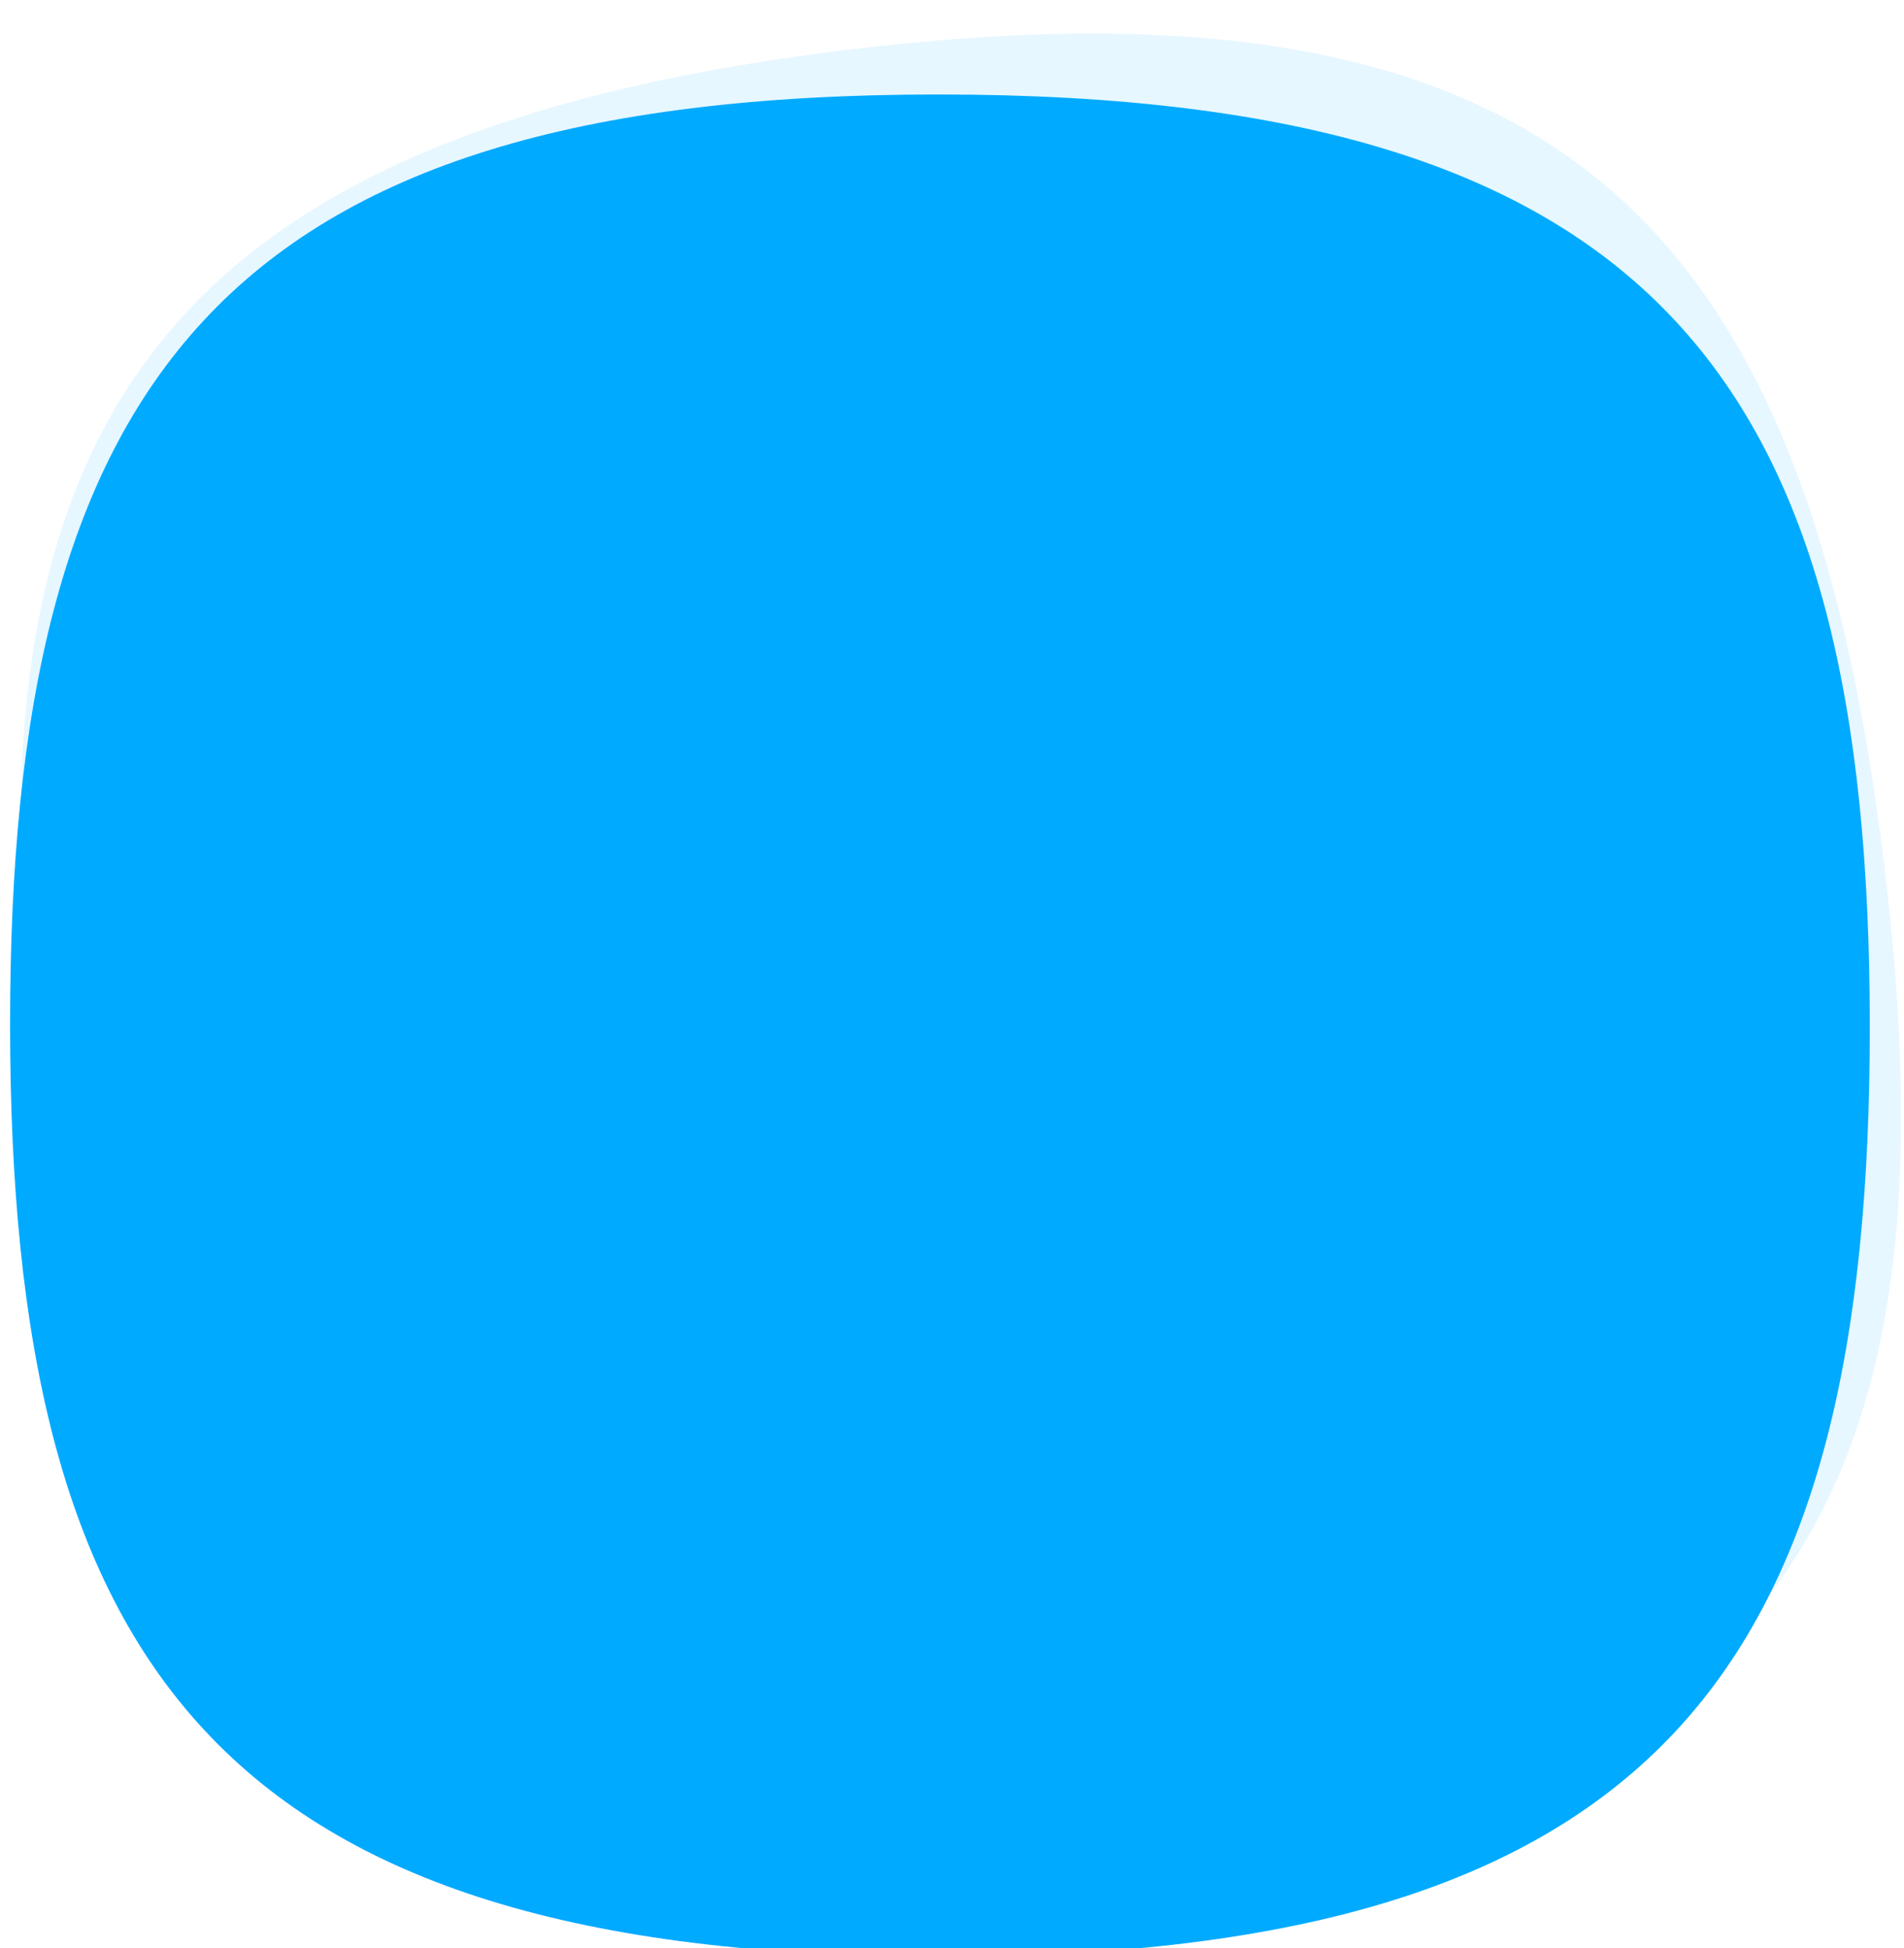
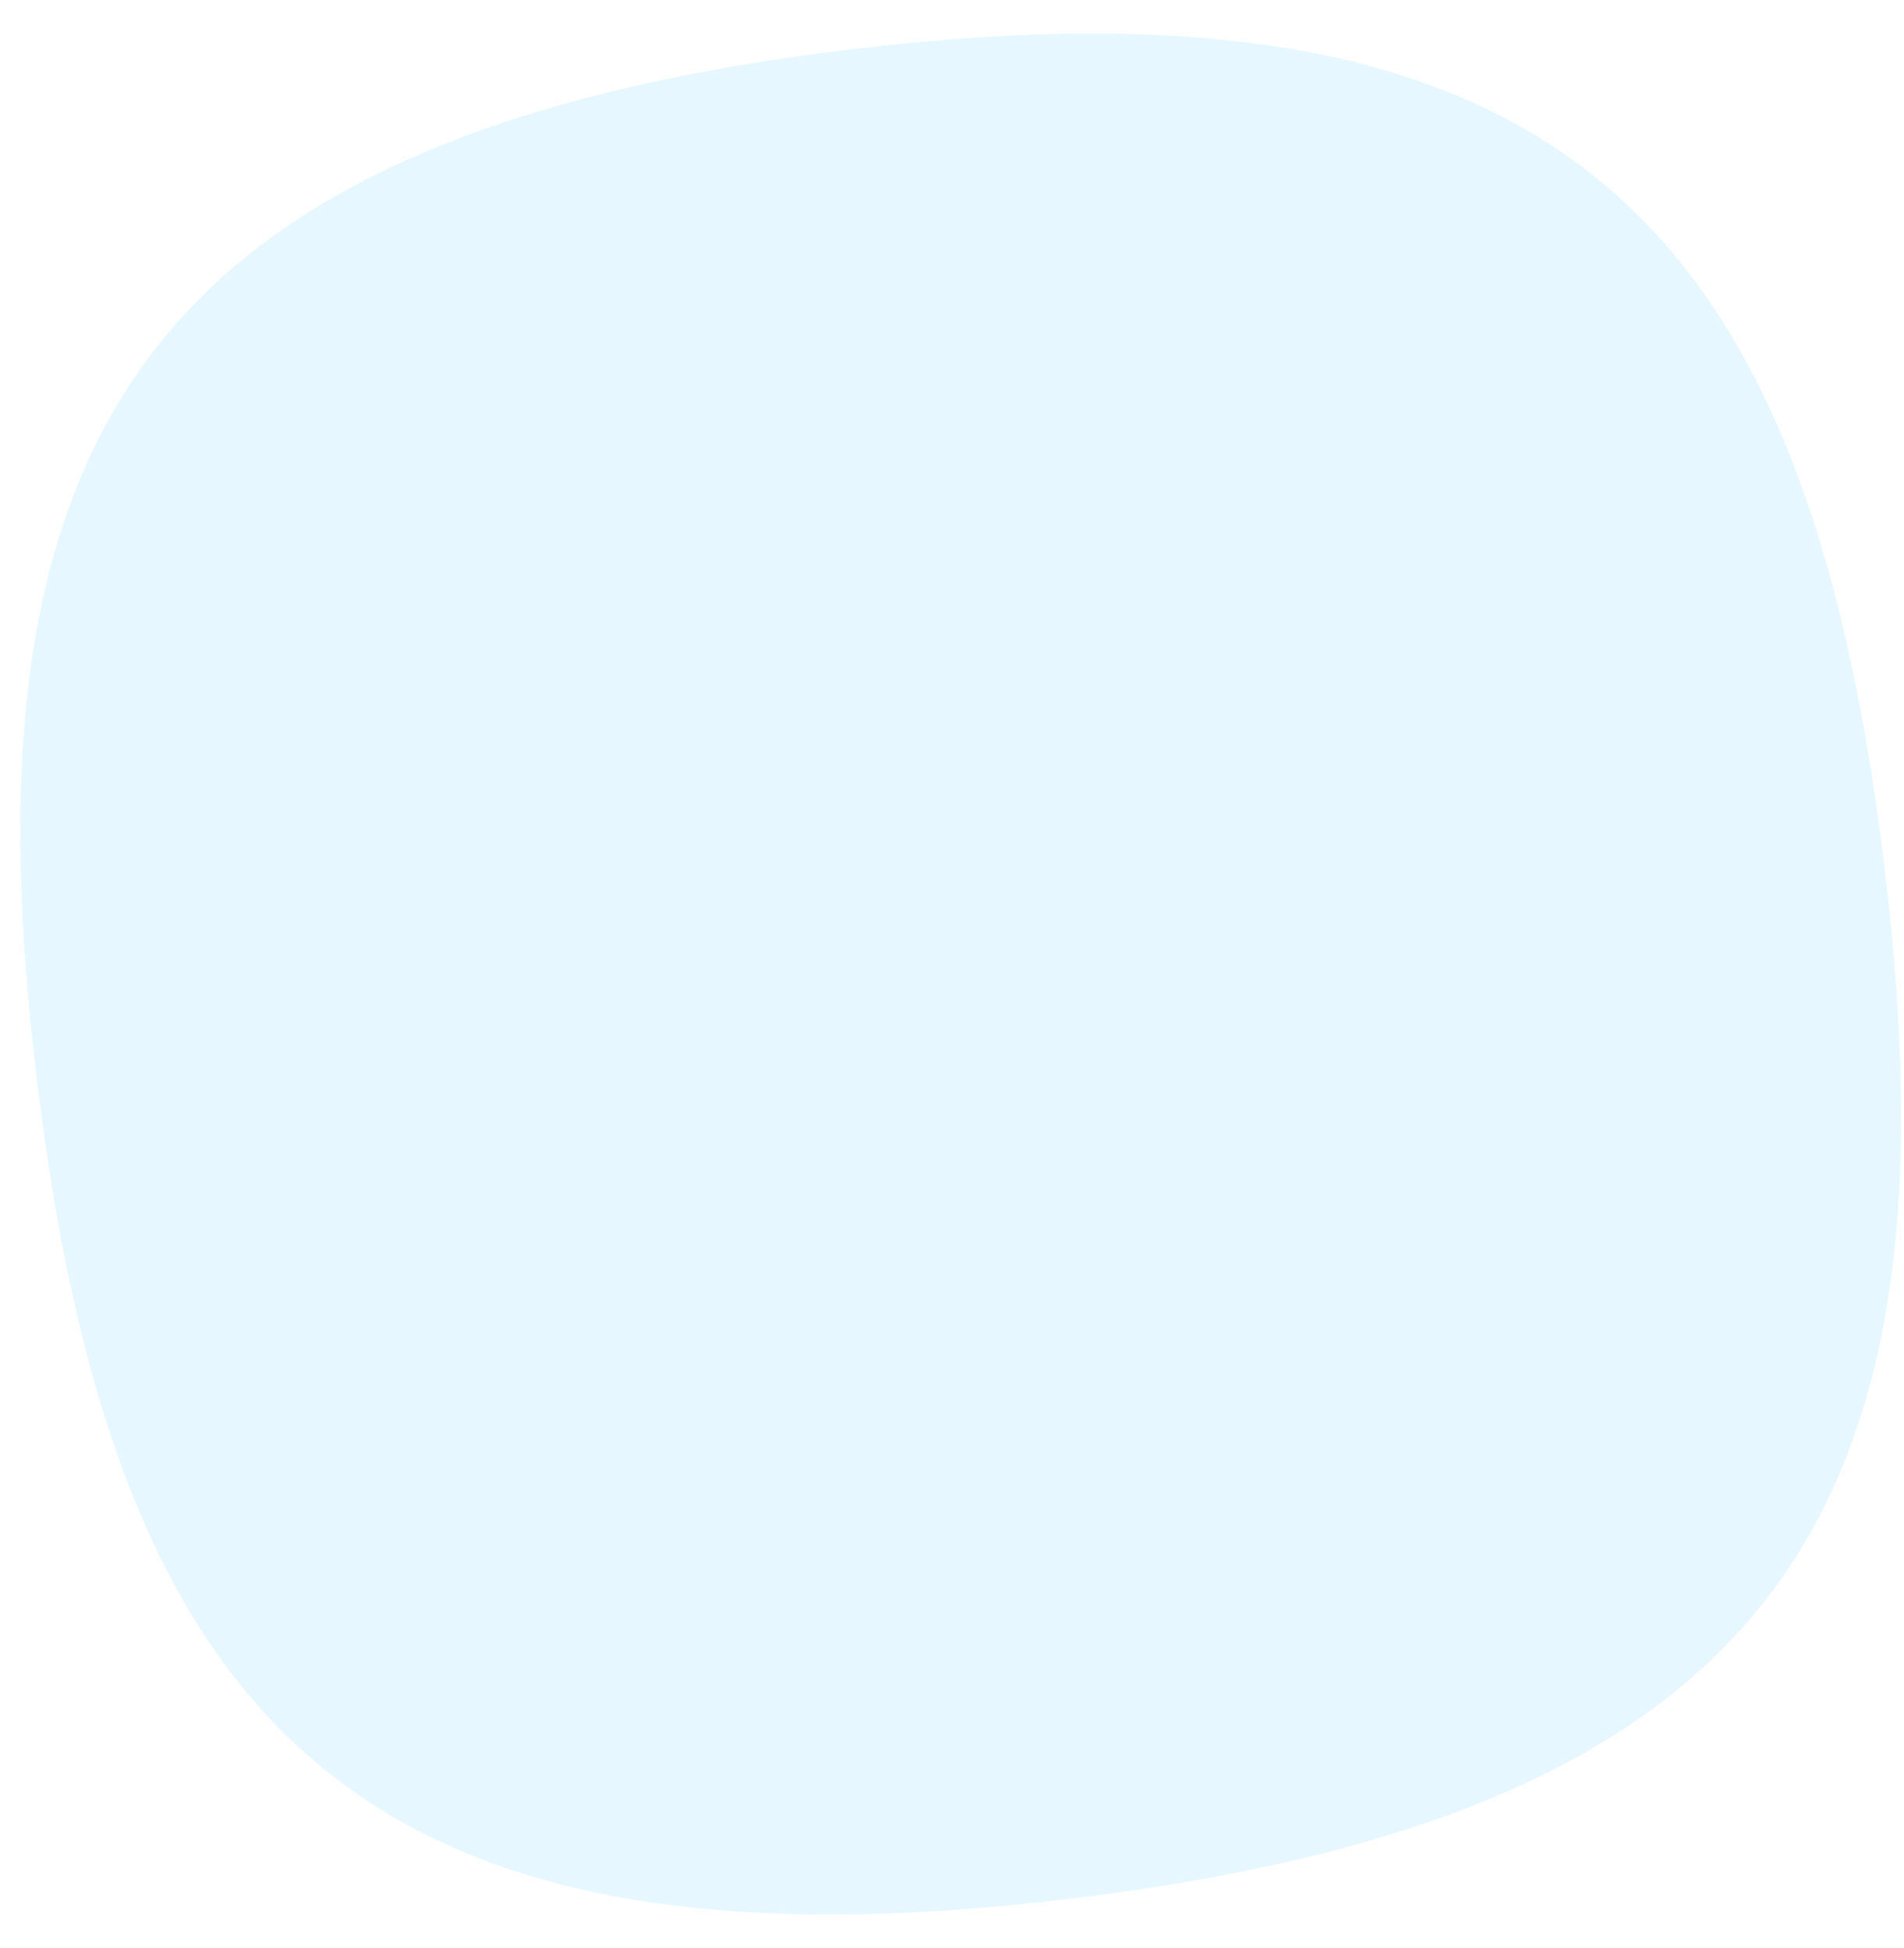
<svg xmlns="http://www.w3.org/2000/svg" width="100%" height="100%" viewBox="0 0 1894 1938">
  <g fill="#0AF" fill-rule="evenodd" transform="translate(-292 -279)">
-     <path d="M1466.372,404.448 C2160.824,590.84 2284.295,926.189 2120.348,1539.082 C1956.401,2151.975 1682.08,2380.555 987.628,2194.163 C293.176,2007.771 169.705,1672.422 333.652,1059.529 C497.599,446.636 771.92,218.056 1466.372,404.448 Z" transform="rotate(-15 1227 1299.306)" />
    <path d="M1487.066,353.143 C2181.518,539.535 2304.99,874.883 2141.042,1487.776 C1977.095,2100.669 1702.774,2329.249 1008.323,2142.857 C313.871,1956.465 190.399,1621.117 354.346,1008.224 C518.294,395.331 792.615,166.751 1487.066,353.143 Z" opacity=".1" transform="rotate(-22 1247.694 1248)" />
  </g>
</svg>